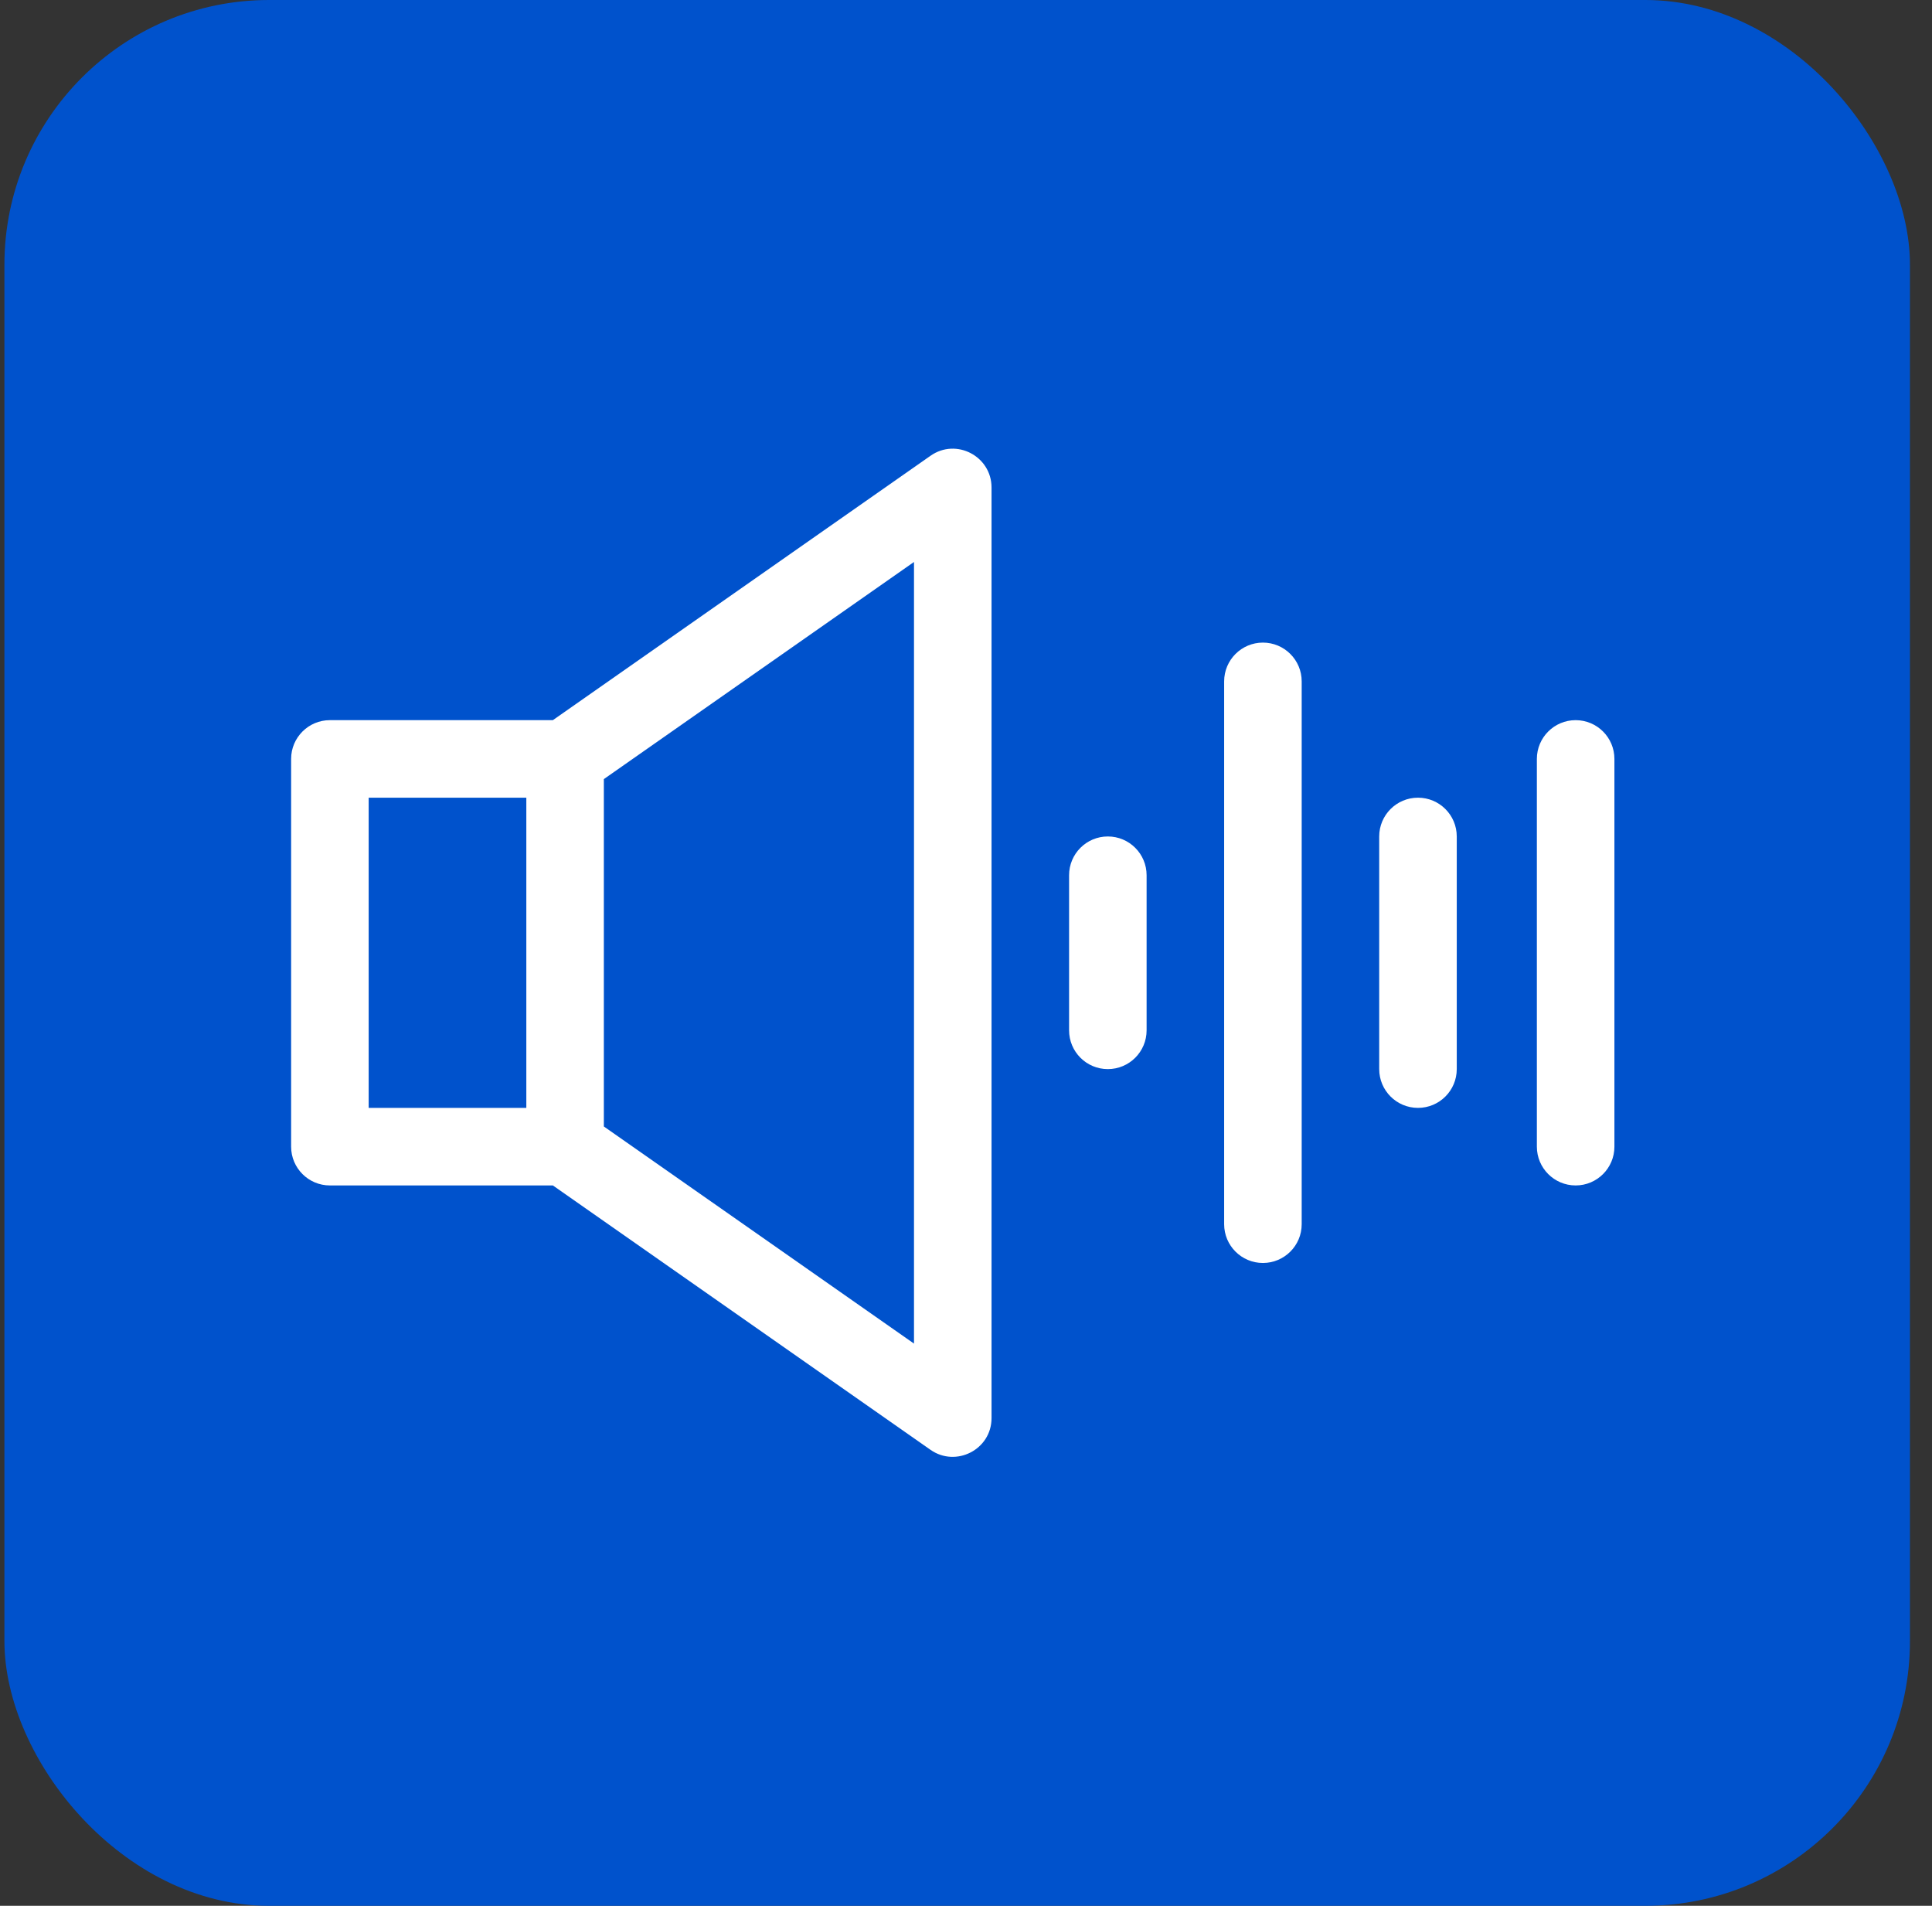
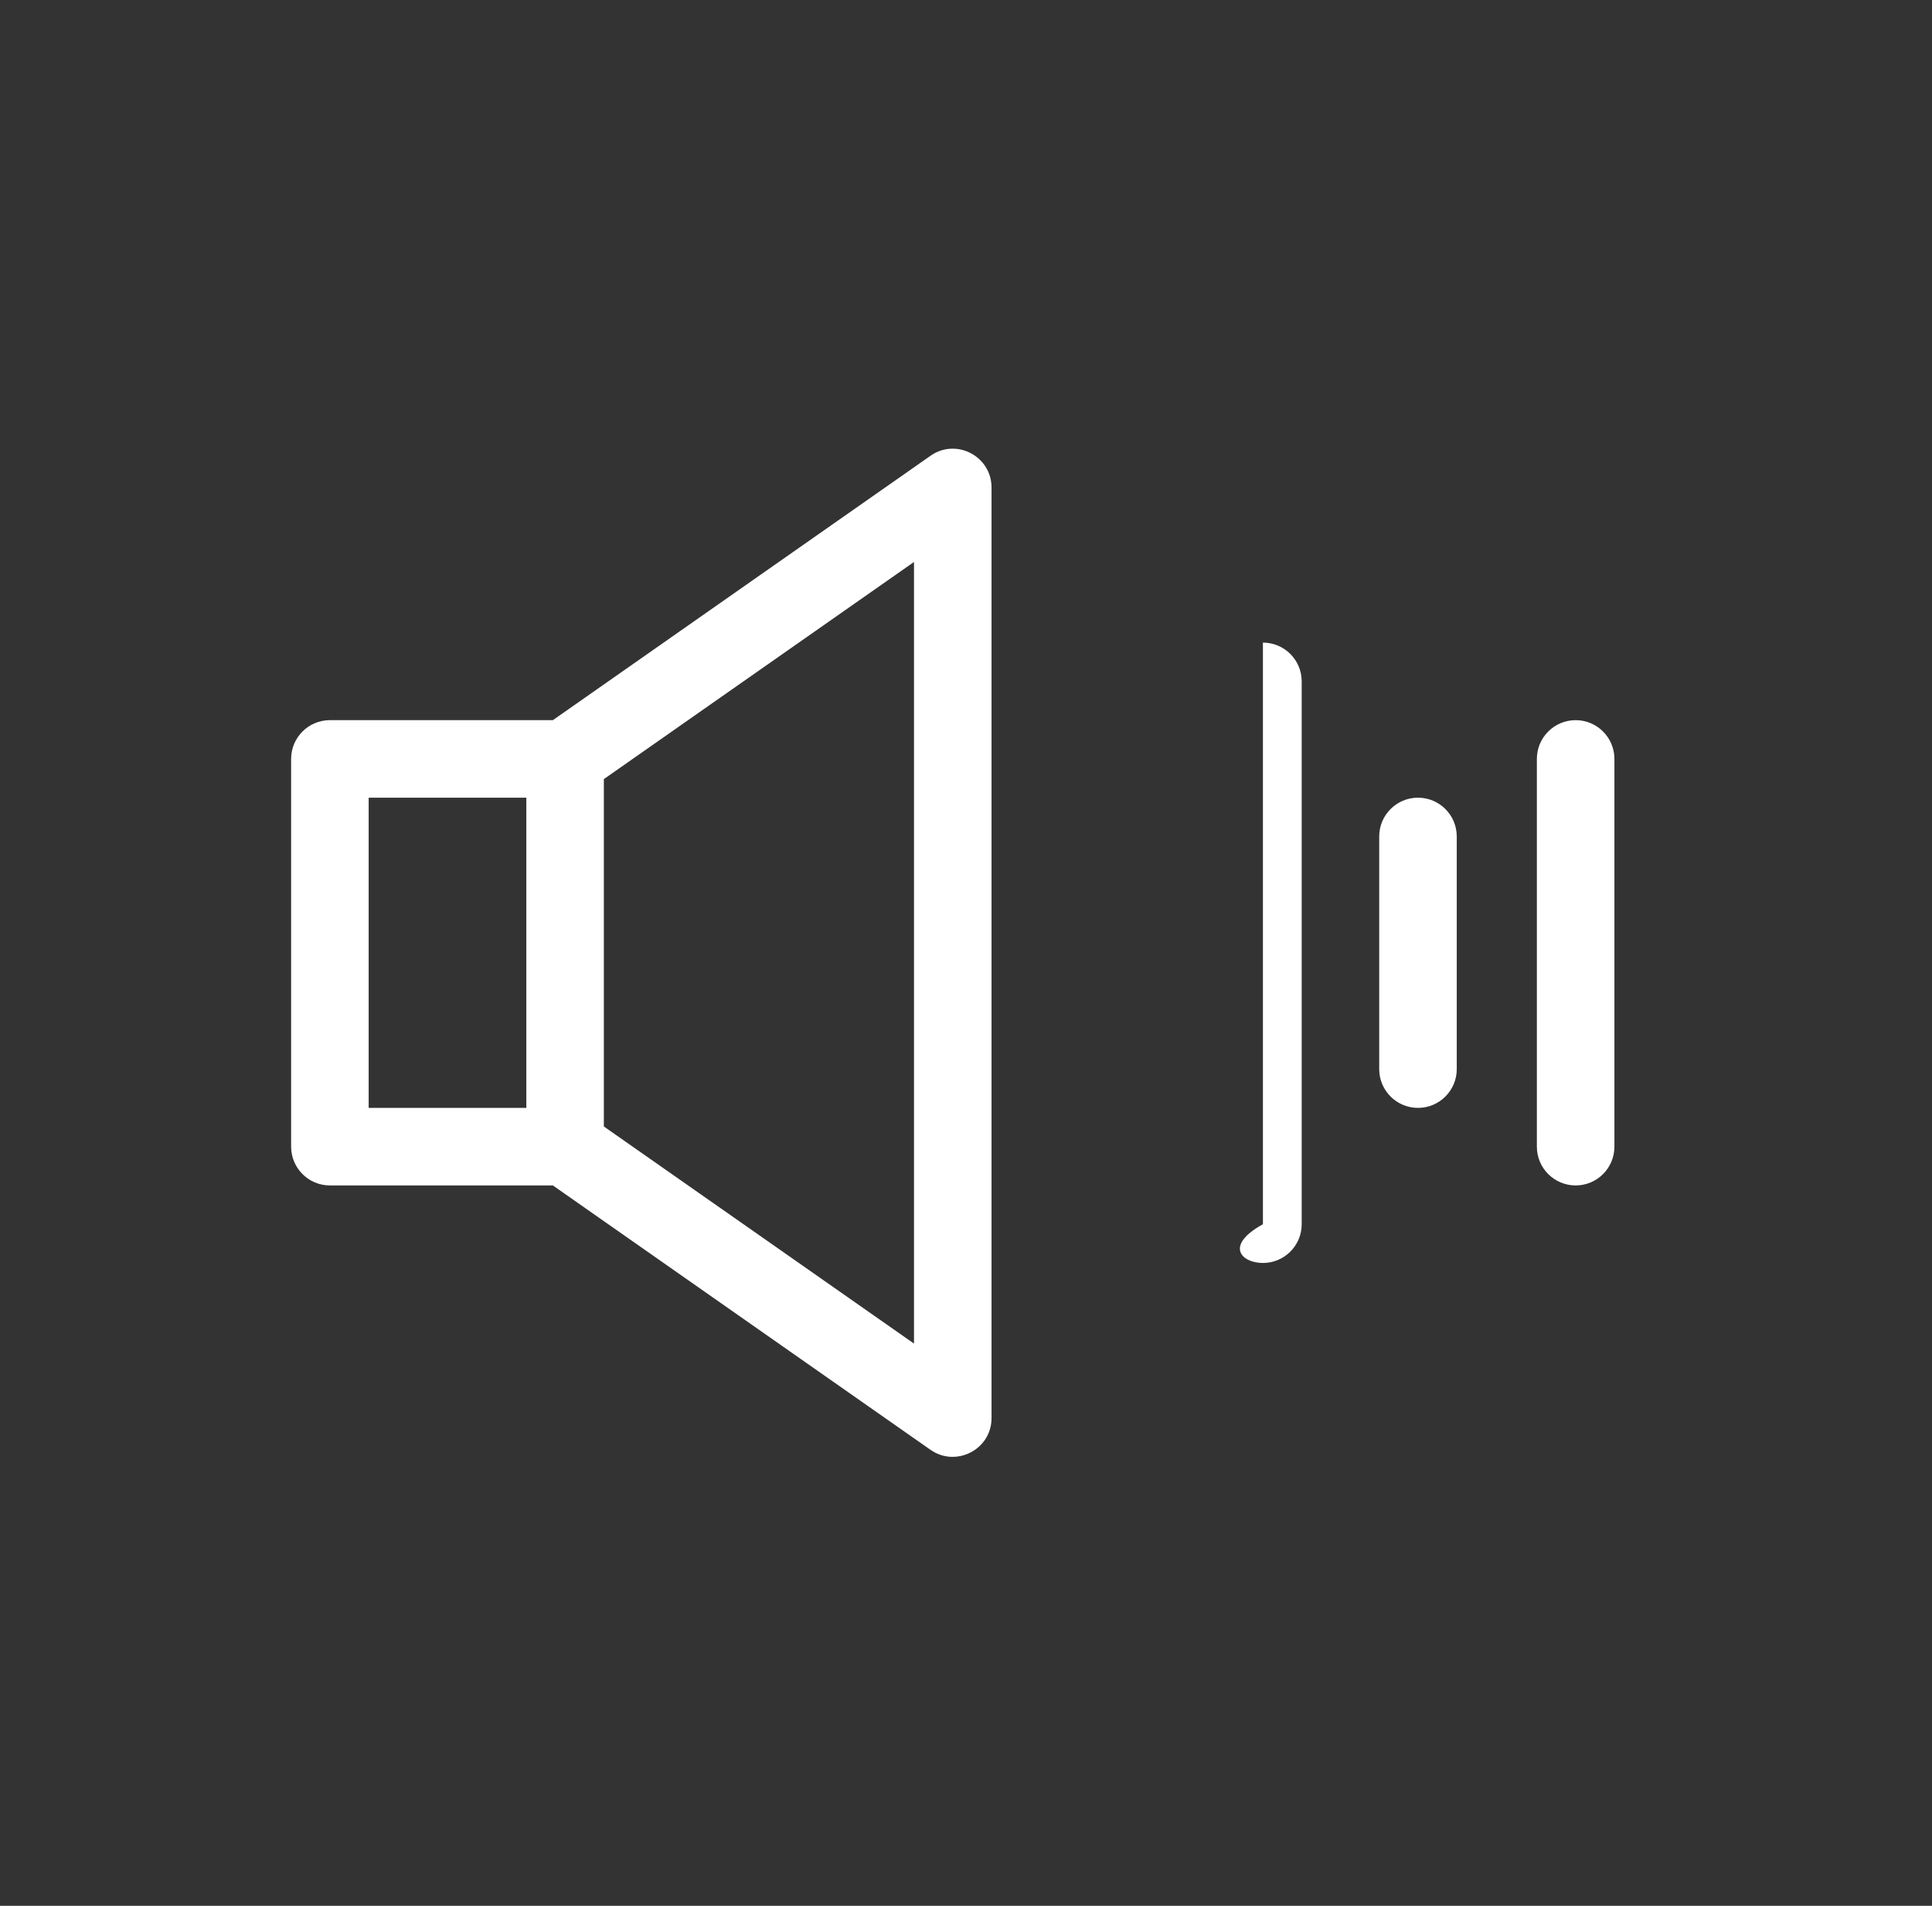
<svg xmlns="http://www.w3.org/2000/svg" width="73" height="72" viewBox="0 0 73 72" fill="none">
  <rect x="0" y="0" width="73" height="72" fill="#333333" stroke="none" />
-   <rect x="0.167" width="72" height="72" rx="10" fill="#0052CC" />
  <path d="M35.16 17.218L20.89 27.207H12.465C11.656 27.207 11 27.863 11 28.671V43.32C11 44.129 11.656 44.785 12.465 44.785H20.89L35.16 54.774C36.12 55.446 37.465 54.765 37.465 53.574V18.418C37.465 17.239 36.134 16.535 35.16 17.218ZM13.93 30.136H19.887V41.855H13.93V30.136ZM34.535 50.76L22.816 42.557V29.434L34.535 21.231V50.76Z" fill="white" />
-   <path d="M47.719 24.277C46.91 24.277 46.254 24.933 46.254 25.742V46.25C46.254 47.059 46.91 47.714 47.719 47.714C48.528 47.714 49.184 47.059 49.184 46.25V25.742C49.184 24.933 48.528 24.277 47.719 24.277Z" fill="white" />
-   <path d="M41.859 31.601C41.05 31.601 40.395 32.257 40.395 33.066V38.925C40.395 39.734 41.05 40.39 41.859 40.39C42.668 40.39 43.324 39.734 43.324 38.925V33.066C43.324 32.257 42.668 31.601 41.859 31.601Z" fill="white" />
+   <path d="M47.719 24.277V46.25C46.254 47.059 46.91 47.714 47.719 47.714C48.528 47.714 49.184 47.059 49.184 46.25V25.742C49.184 24.933 48.528 24.277 47.719 24.277Z" fill="white" />
  <path d="M53.578 30.136C52.769 30.136 52.113 30.792 52.113 31.601V40.39C52.113 41.199 52.769 41.855 53.578 41.855C54.387 41.855 55.043 41.199 55.043 40.39V31.601C55.043 30.792 54.387 30.136 53.578 30.136Z" fill="white" />
  <path d="M59.535 27.207C58.726 27.207 58.07 27.863 58.07 28.671V43.32C58.07 44.129 58.726 44.785 59.535 44.785C60.344 44.785 61 44.129 61 43.32V28.671C61 27.863 60.344 27.207 59.535 27.207Z" fill="white" />
</svg>